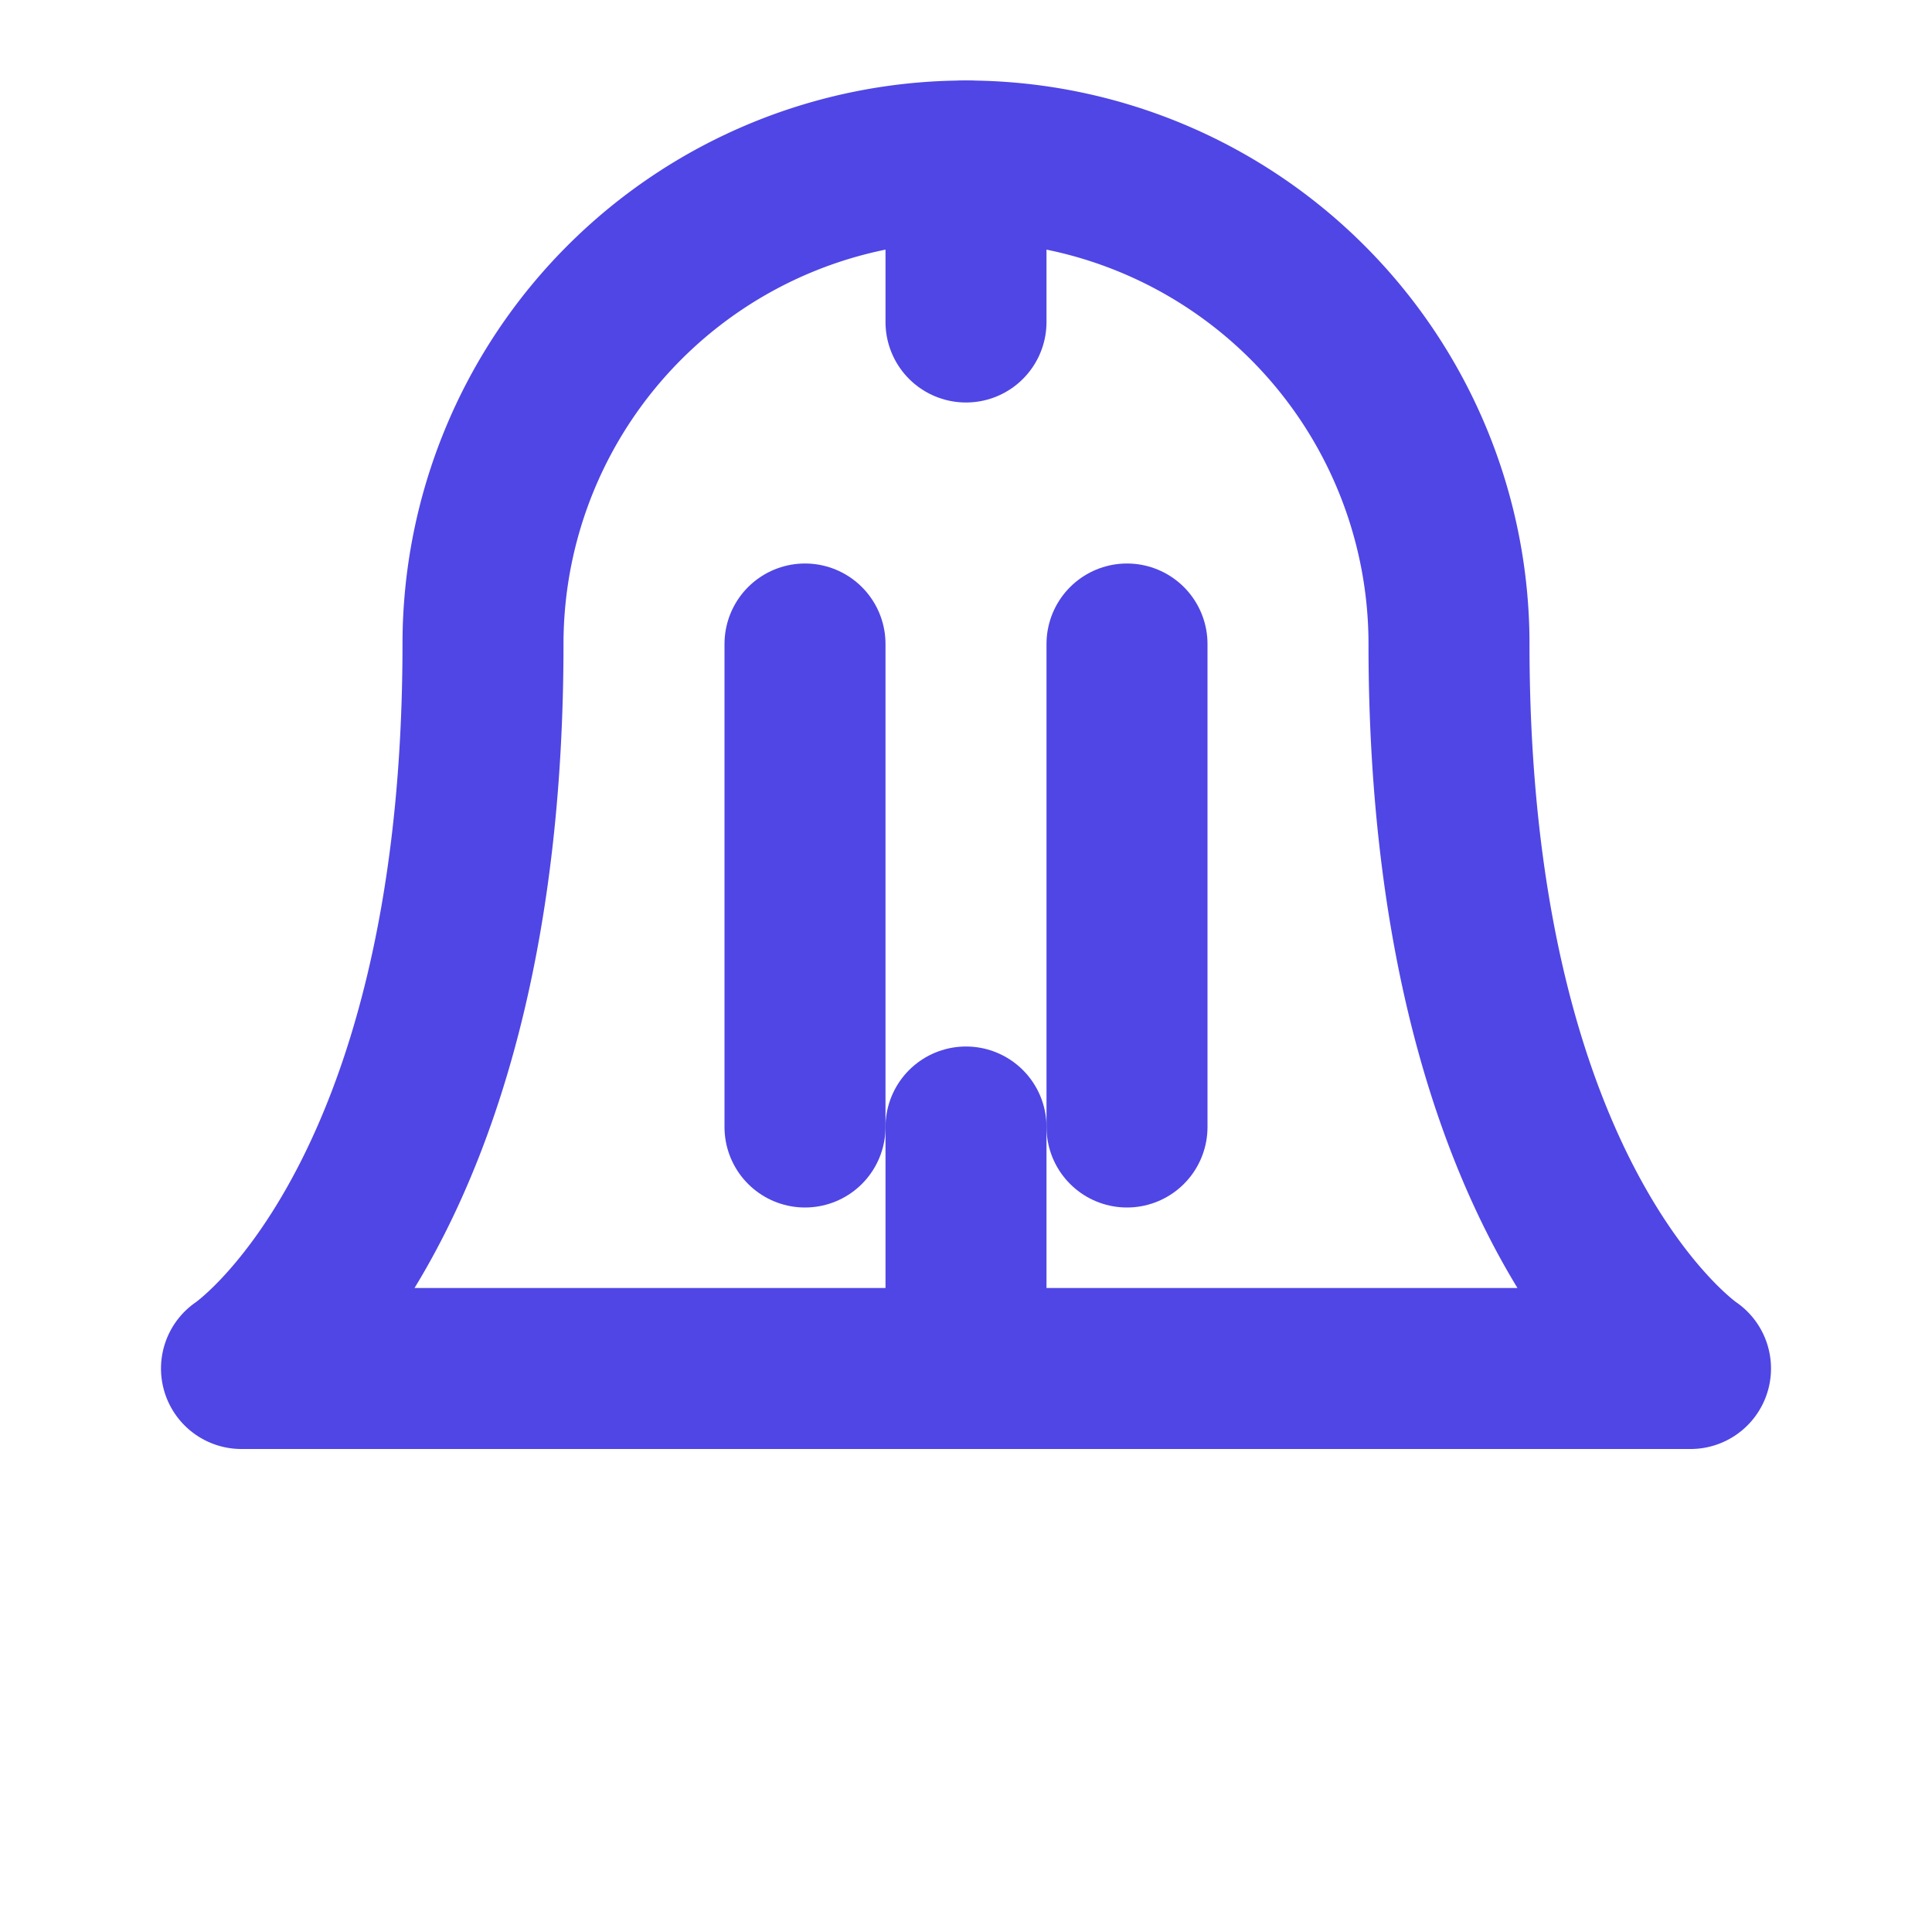
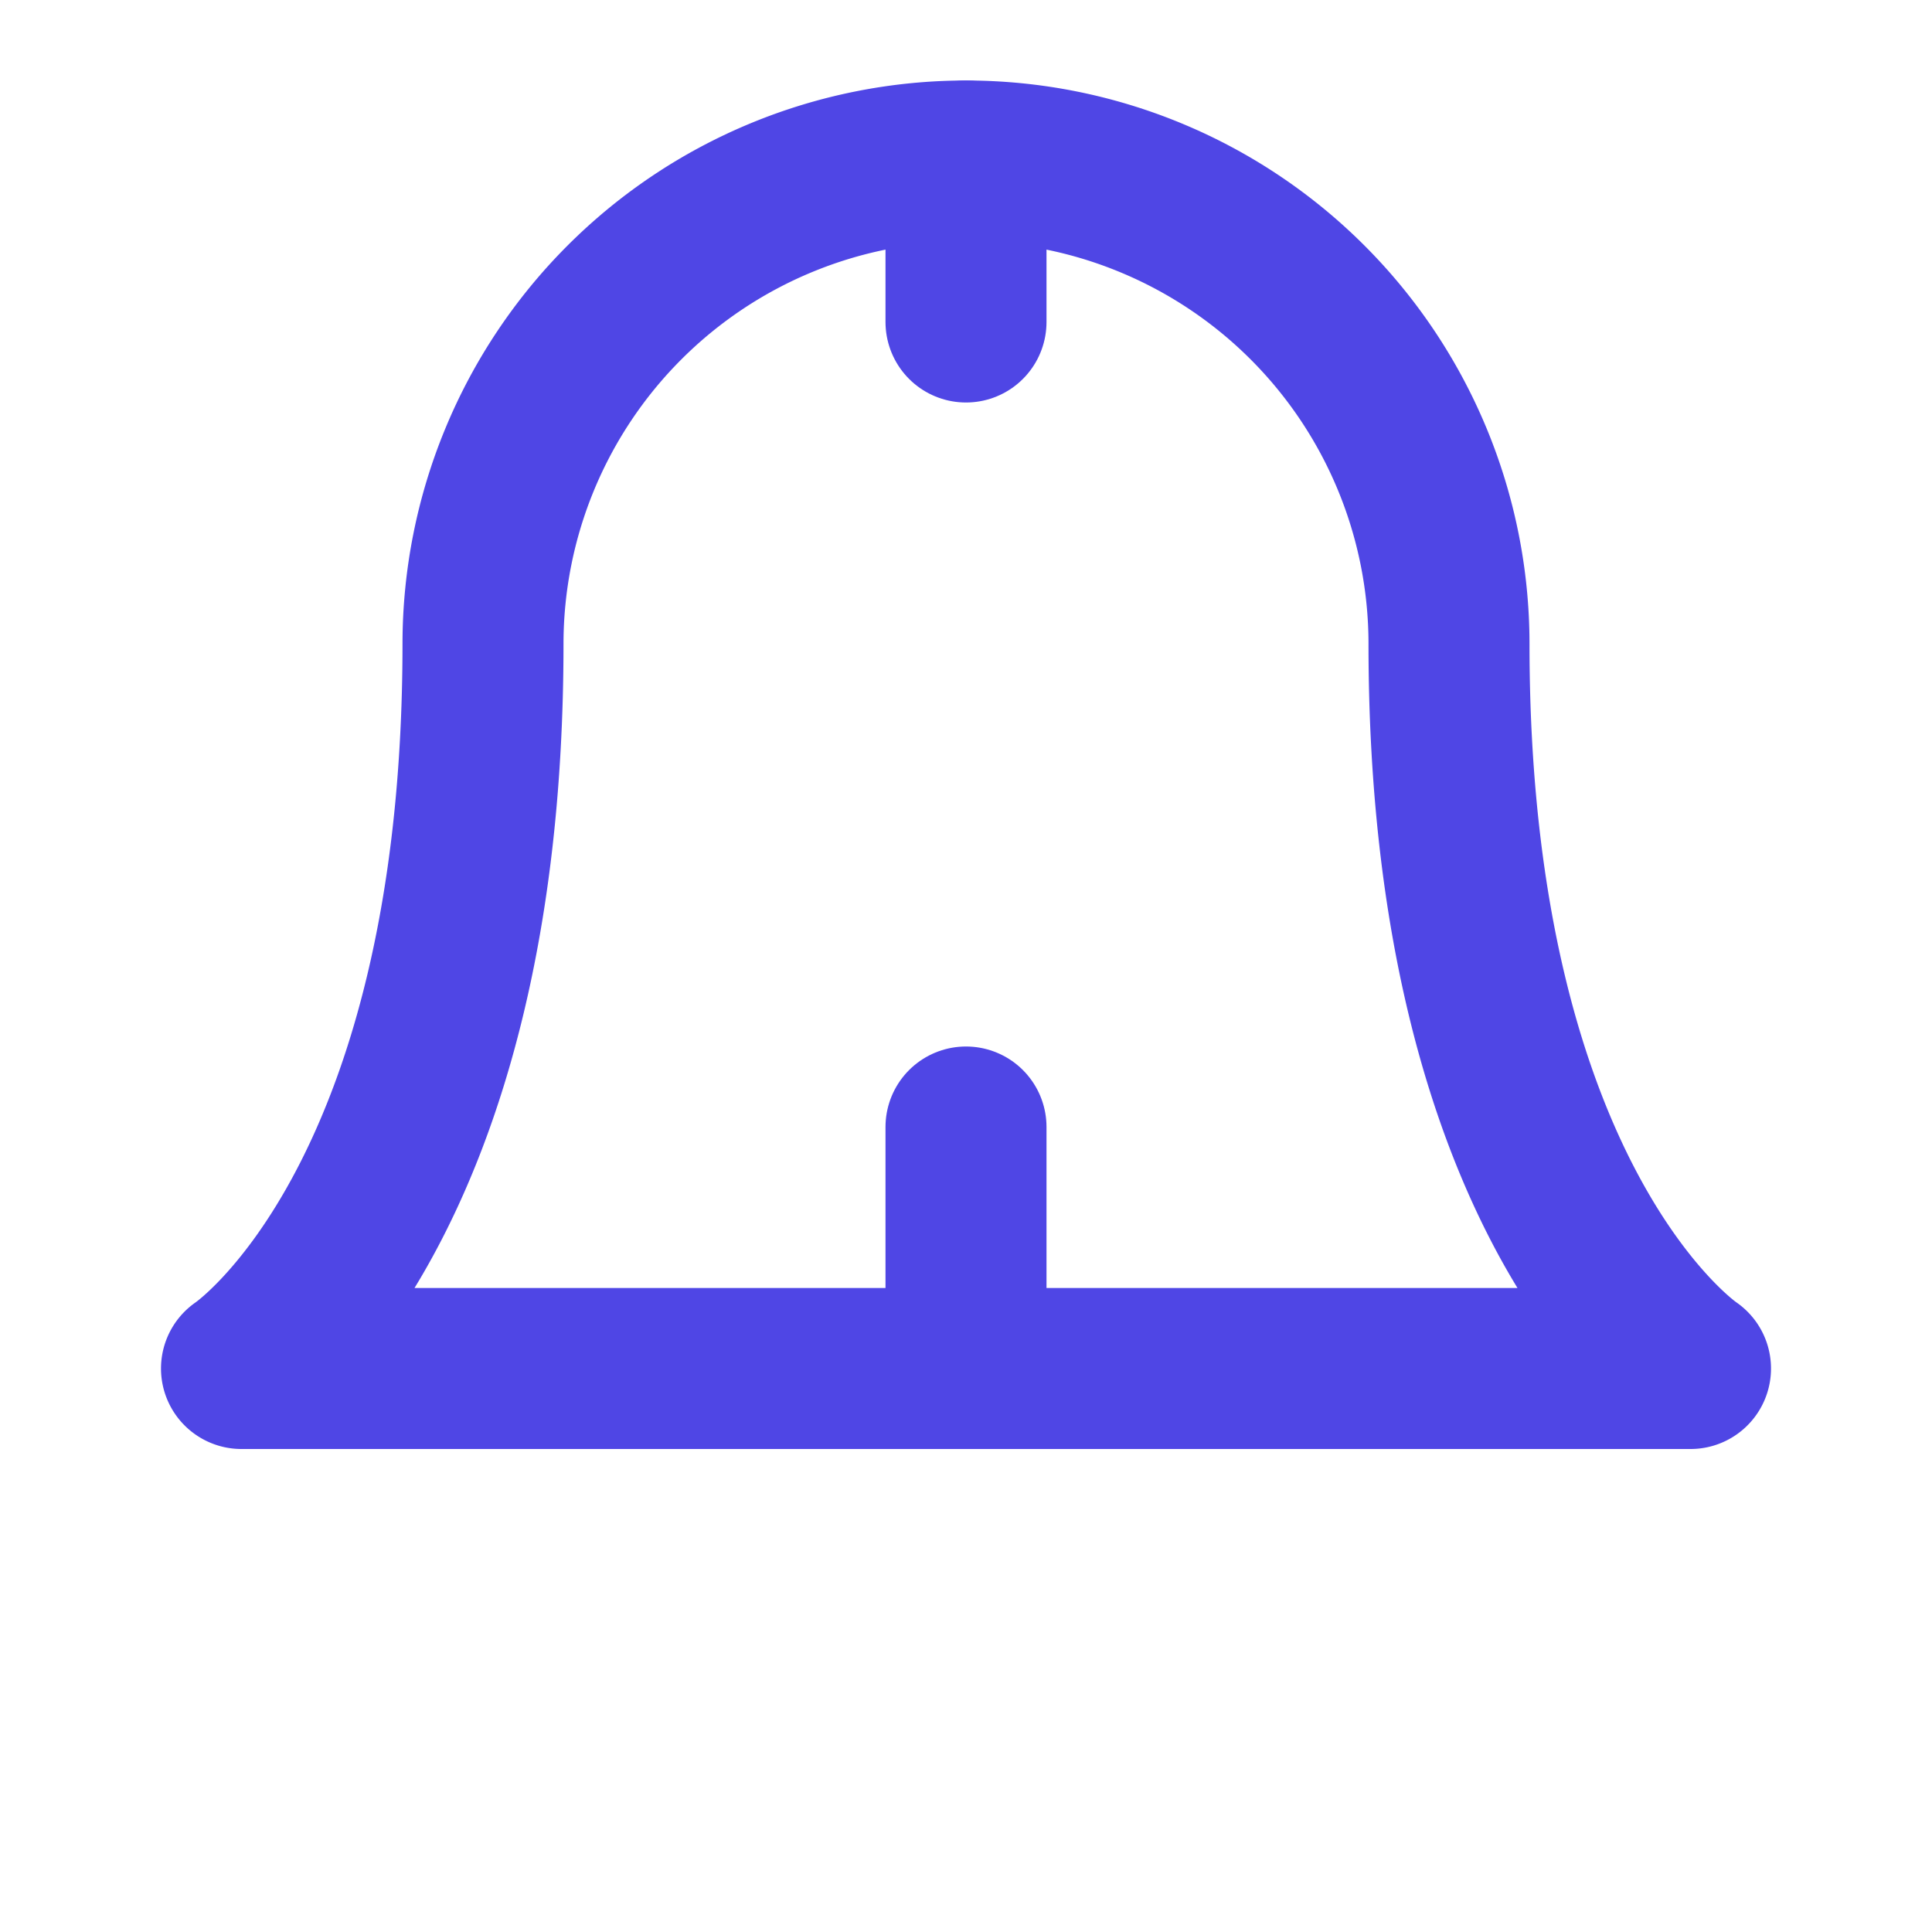
<svg xmlns="http://www.w3.org/2000/svg" width="24" height="24" viewBox="0 0 24 24" fill="none" stroke="#4f46e5" stroke-width="2" stroke-linecap="round" stroke-linejoin="round">
  <path d="M18 8A6 6 0 0 0 6 8c0 7-3 9-3 9h18s-3-2-3-9" />
-   <path d="M10 8v6" />
-   <path d="M14 8v6" />
  <path d="M12 2v2" />
  <path d="M12 14v2" />
</svg>